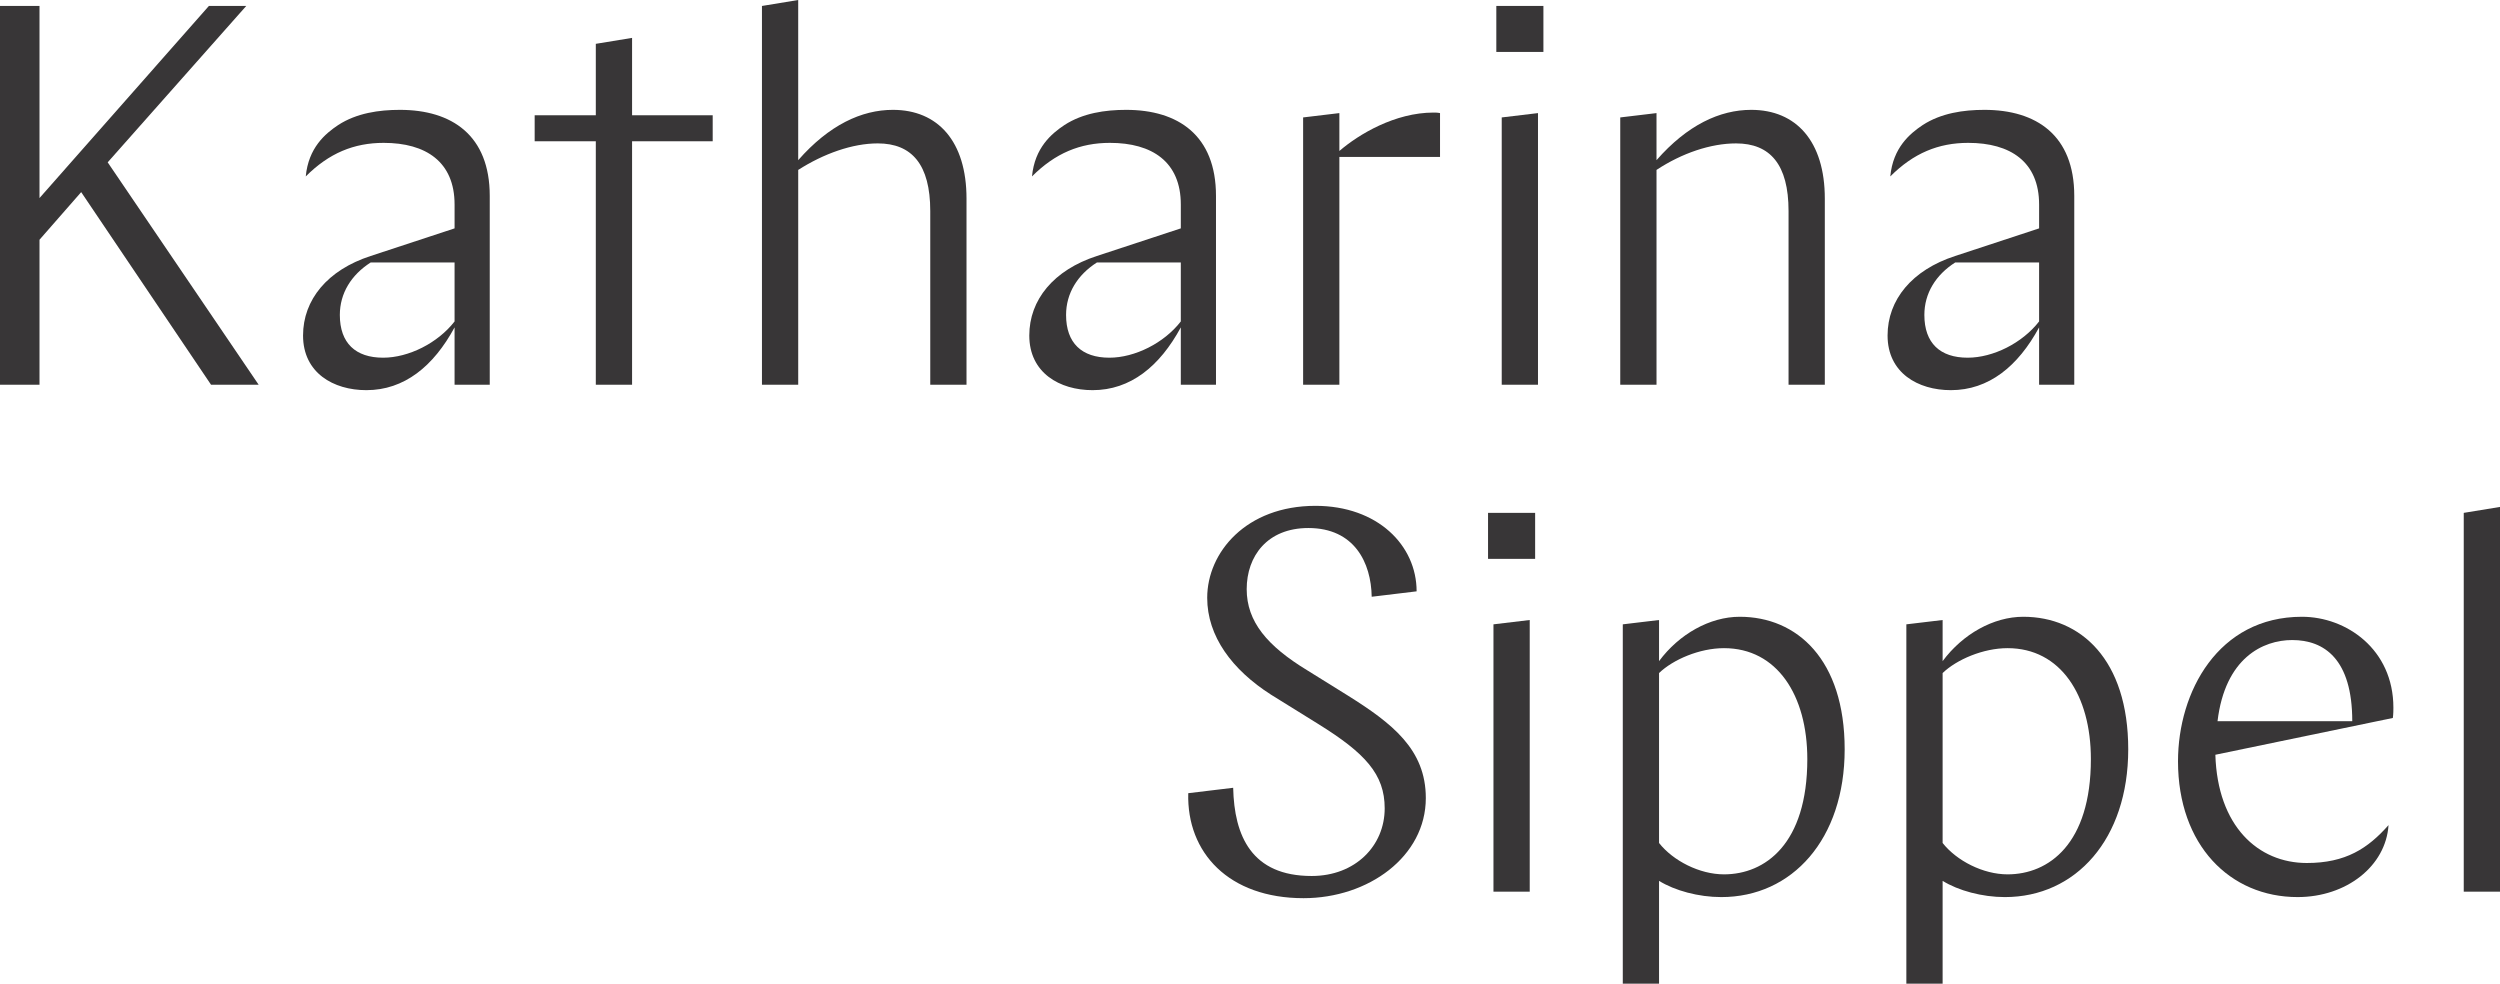
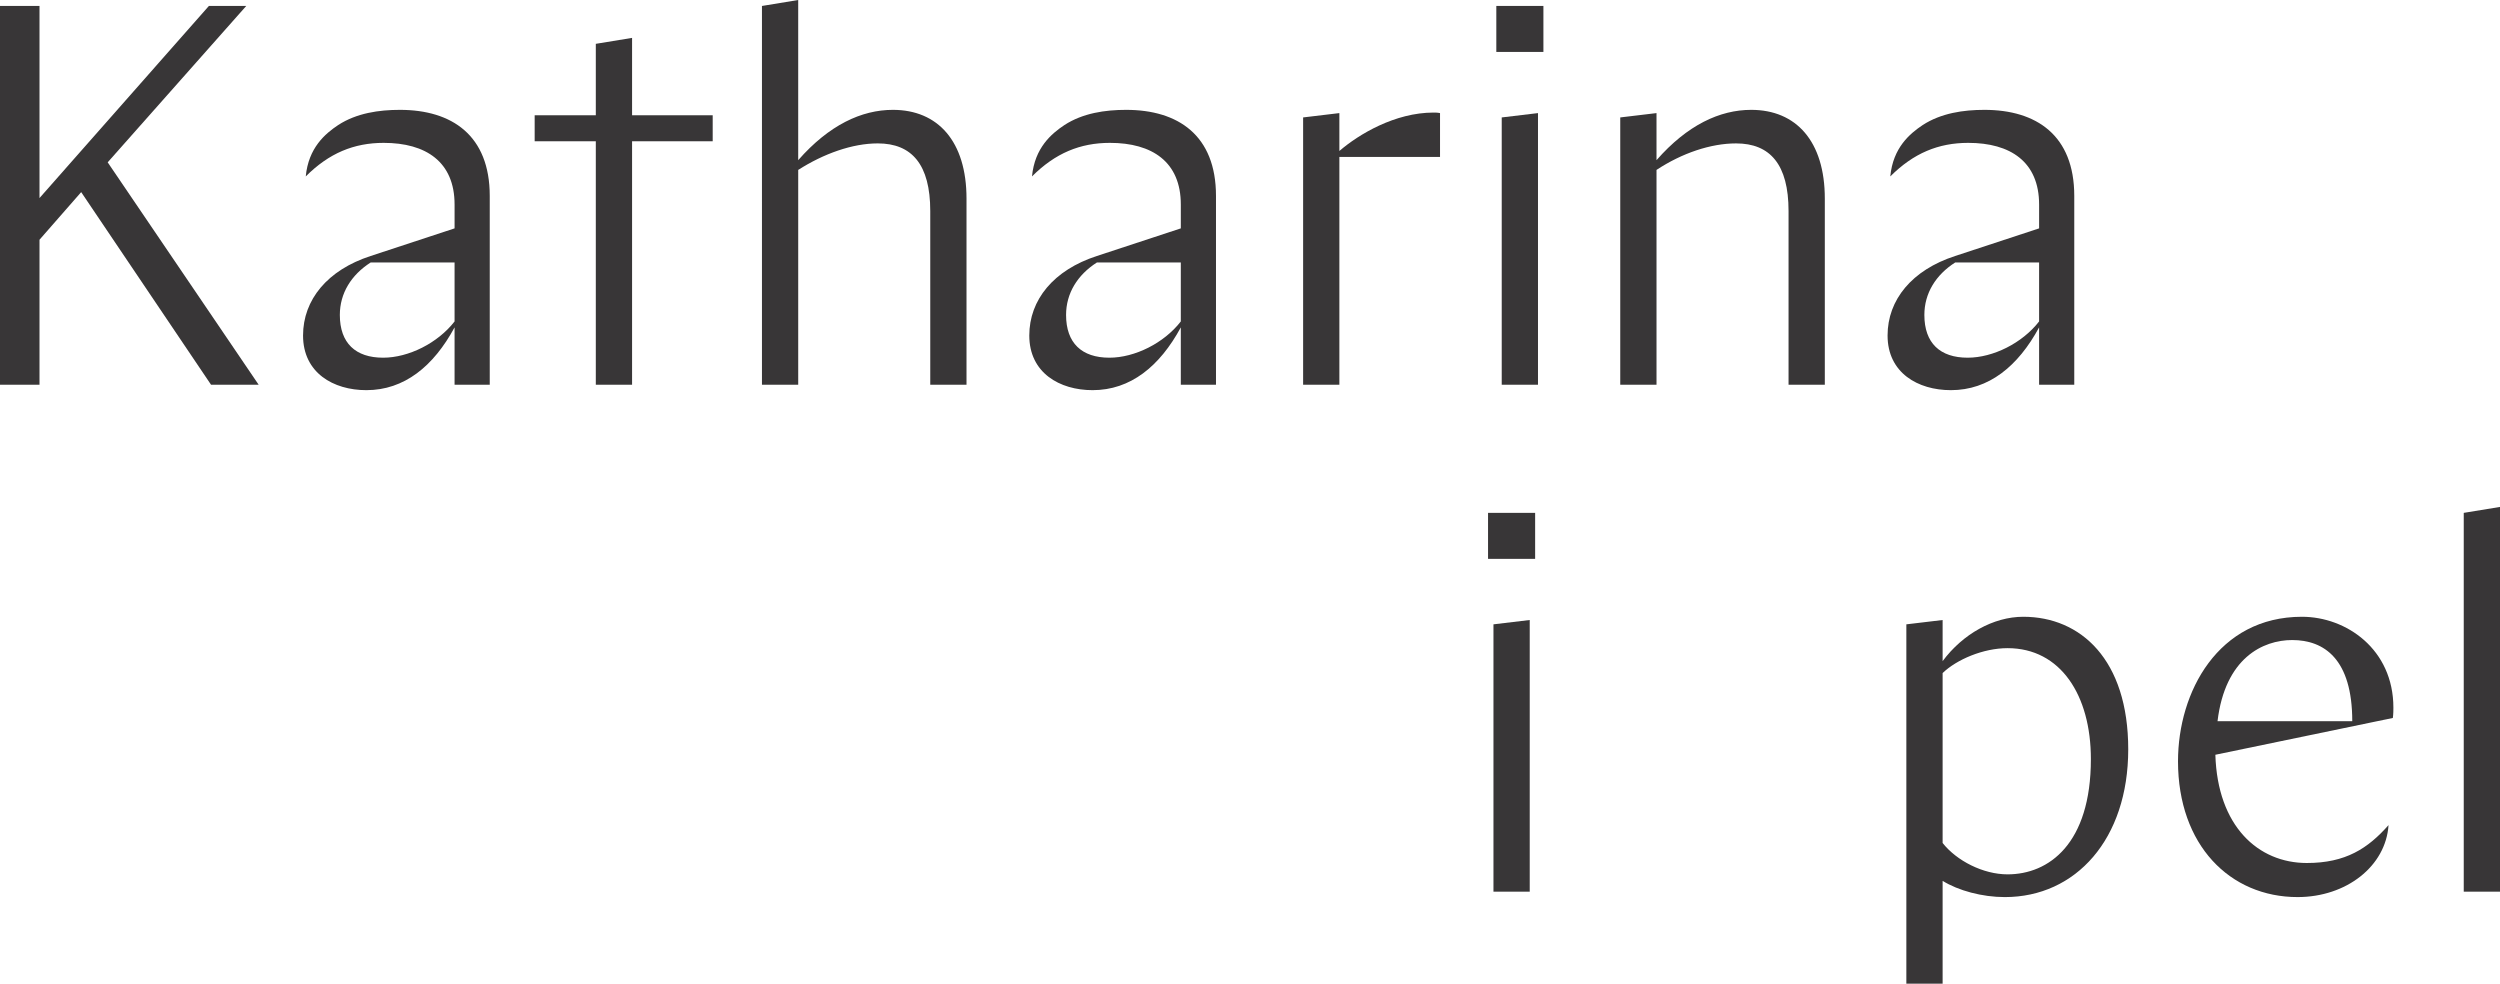
<svg xmlns="http://www.w3.org/2000/svg" version="1.1" id="Layer_1" x="0px" y="0px" width="251.205px" height="98.841px" viewBox="0 0 251.205 98.841" enable-background="new 0 0 251.205 98.841" xml:space="preserve">
  <g>
    <polygon fill="#383637" points="0,0.599 3.969,0.599 3.969,19.901 20.989,0.599 24.742,0.599 10.821,16.312 25.992,38.661    21.207,38.661 8.157,19.304 3.969,24.089 3.969,38.661 0,38.661  " />
    <g>
      <path fill="#383637" d="M45.676,32.299v-5.927h-8.428c-1.958,1.251-3.101,3.1-3.101,5.275c0,2.827,1.577,4.295,4.351,4.295    C41.054,35.942,43.989,34.475,45.676,32.299 M45.676,38.661v-5.764c-2.121,3.915-5.057,6.307-8.864,6.307    c-3.315,0-6.361-1.74-6.361-5.491c0-3.589,2.447-6.58,6.798-7.992l8.428-2.773v-2.393c0-4.297-2.882-6.199-7.124-6.199    c-2.99,0-5.492,1.033-7.83,3.372c0.273-2.884,1.958-4.296,3.263-5.166c1.85-1.197,4.079-1.523,6.199-1.523    c5.22,0,9.026,2.556,9.026,8.646v18.977H45.676z" />
    </g>
    <polygon fill="#383637" points="53.724,11.582 59.868,11.582 59.868,4.404 63.512,3.807 63.512,11.582 71.613,11.582    71.613,14.192 63.512,14.192 63.512,38.661 59.868,38.661 59.868,14.192 53.724,14.192  " />
    <g>
      <path fill="#383637" d="M76.562,0.599L80.205,0v16.095c3.1-3.534,6.362-5.057,9.517-5.057c4.513,0,7.395,3.154,7.395,8.917v18.706    h-3.643V21.207c0-4.677-1.85-6.798-5.275-6.798c-2.555,0-5.437,1.033-7.993,2.664v21.588h-3.643V0.599z" />
      <path fill="#383637" d="M118.65,32.299v-5.927h-8.428c-1.958,1.251-3.101,3.1-3.101,5.275c0,2.827,1.577,4.295,4.351,4.295    C114.028,35.942,116.965,34.475,118.65,32.299 M118.65,38.661v-5.764c-2.121,3.915-5.057,6.307-8.864,6.307    c-3.315,0-6.361-1.74-6.361-5.491c0-3.589,2.447-6.58,6.798-7.992l8.428-2.773v-2.393c0-4.297-2.882-6.199-7.124-6.199    c-2.99,0-5.492,1.033-7.83,3.372c0.273-2.884,1.958-4.296,3.264-5.166c1.849-1.197,4.078-1.523,6.198-1.523    c5.221,0,9.026,2.556,9.026,8.646v18.977H118.65z" />
      <path fill="#383637" d="M144.697,15.77h-10.114v22.892h-3.643V11.8l3.643-0.436v3.807c1.957-1.686,5.6-3.86,9.461-3.86    c0.109,0,0.435,0,0.653,0.054V15.77z" />
    </g>
    <path fill="#383637" d="M150.896,11.8l3.644-0.436v27.297h-3.644V11.8z M150.353,0.599h4.732v4.622h-4.732V0.599z" />
    <g>
      <path fill="#383637" d="M162.805,11.8l3.644-0.436v4.73c3.099-3.534,6.361-5.056,9.516-5.056c4.514,0,7.396,3.152,7.396,8.917    v18.706h-3.644V21.207c0-4.677-1.849-6.797-5.274-6.797c-2.556,0-5.438,0.979-7.993,2.663v21.589h-3.644V11.8z" />
      <path fill="#383637" d="M204.893,32.299v-5.927h-8.429c-1.958,1.251-3.1,3.1-3.1,5.275c0,2.827,1.577,4.295,4.35,4.295    C200.271,35.942,203.206,34.475,204.893,32.299 M204.893,38.661v-5.764c-2.121,3.915-5.058,6.307-8.864,6.307    c-3.316,0-6.362-1.74-6.362-5.491c0-3.589,2.447-6.58,6.798-7.992l8.429-2.773v-2.393c0-4.297-2.883-6.199-7.124-6.199    c-2.99,0-5.492,1.033-7.83,3.372c0.272-2.884,1.958-4.296,3.263-5.166c1.849-1.197,4.079-1.523,6.199-1.523    c5.22,0,9.025,2.556,9.025,8.646v18.977H204.893z" />
-       <path fill="#383637" d="M142.344,59.419l-4.513,0.544c-0.055-3.427-1.74-6.906-6.363-6.906c-4.132,0-6.198,2.828-6.198,6.144    c0,3.264,2.066,5.71,6.091,8.157l4.023,2.501c4.514,2.828,7.885,5.438,7.885,10.331c0,5.874-5.764,10.061-12.289,10.061    c-7.504,0-11.745-4.567-11.582-10.55l4.514-0.543c0.108,4.839,1.848,8.863,7.884,8.863c4.404,0,7.341-3.045,7.341-6.797    c0-3.426-1.958-5.546-6.688-8.483l-4.73-2.936c-3.915-2.501-6.416-5.873-6.416-9.734c0-4.566,3.914-9.243,10.875-9.243    C138.428,50.827,142.344,54.797,142.344,59.419" />
    </g>
    <path fill="#383637" d="M150.066,62.735l3.644-0.436v27.297h-3.644V62.735z M149.521,51.535h4.732v4.622h-4.732V51.535z" />
    <g>
-       <path fill="#383637" d="M166.704,67.63v17.074c1.414,1.794,4.078,3.153,6.526,3.153c4.132,0,8.373-3.046,8.373-11.582    c0-6.417-3.044-11.147-8.373-11.147C170.782,65.128,168.118,66.27,166.704,67.63 M172.957,90.141    c-2.282,0-4.676-0.652-6.253-1.631v10.331h-3.643V62.735l3.643-0.435v4.133c2.013-2.719,5.111-4.459,8.103-4.459    c5.764,0,10.549,4.295,10.549,13.322C185.355,84.323,180.081,90.141,172.957,90.141" />
      <path fill="#383637" d="M195.198,67.63v17.074c1.414,1.794,4.078,3.153,6.525,3.153c4.132,0,8.373-3.046,8.373-11.582    c0-6.417-3.044-11.147-8.373-11.147C199.276,65.128,196.612,66.27,195.198,67.63 M201.451,90.141    c-2.283,0-4.677-0.652-6.253-1.631v10.331h-3.644V62.735l3.644-0.435v4.133c2.012-2.719,5.11-4.459,8.102-4.459    c5.764,0,10.549,4.295,10.549,13.322C213.849,84.323,208.575,90.141,201.451,90.141" />
      <path fill="#383637" d="M222.821,72.469h13.539c0-6.253-2.826-8.156-6.035-8.156C227.39,64.312,223.584,66.106,222.821,72.469     M222.604,75.84c0.217,7.178,4.295,10.876,9.19,10.876c3.914,0,6.144-1.469,8.21-3.807c-0.272,4.132-4.241,7.231-9.136,7.231    c-6.798,0-12.018-5.22-12.018-13.647c0-6.96,4.025-14.519,12.453-14.519c4.459,0,9.189,3.263,9.189,9.135    c0,0.163,0,0.653-0.055,1.033L222.604,75.84z" />
    </g>
    <polygon fill="#383637" points="247.562,51.534 251.205,50.937 251.205,89.598 247.562,89.598  " />
  </g>
</svg>